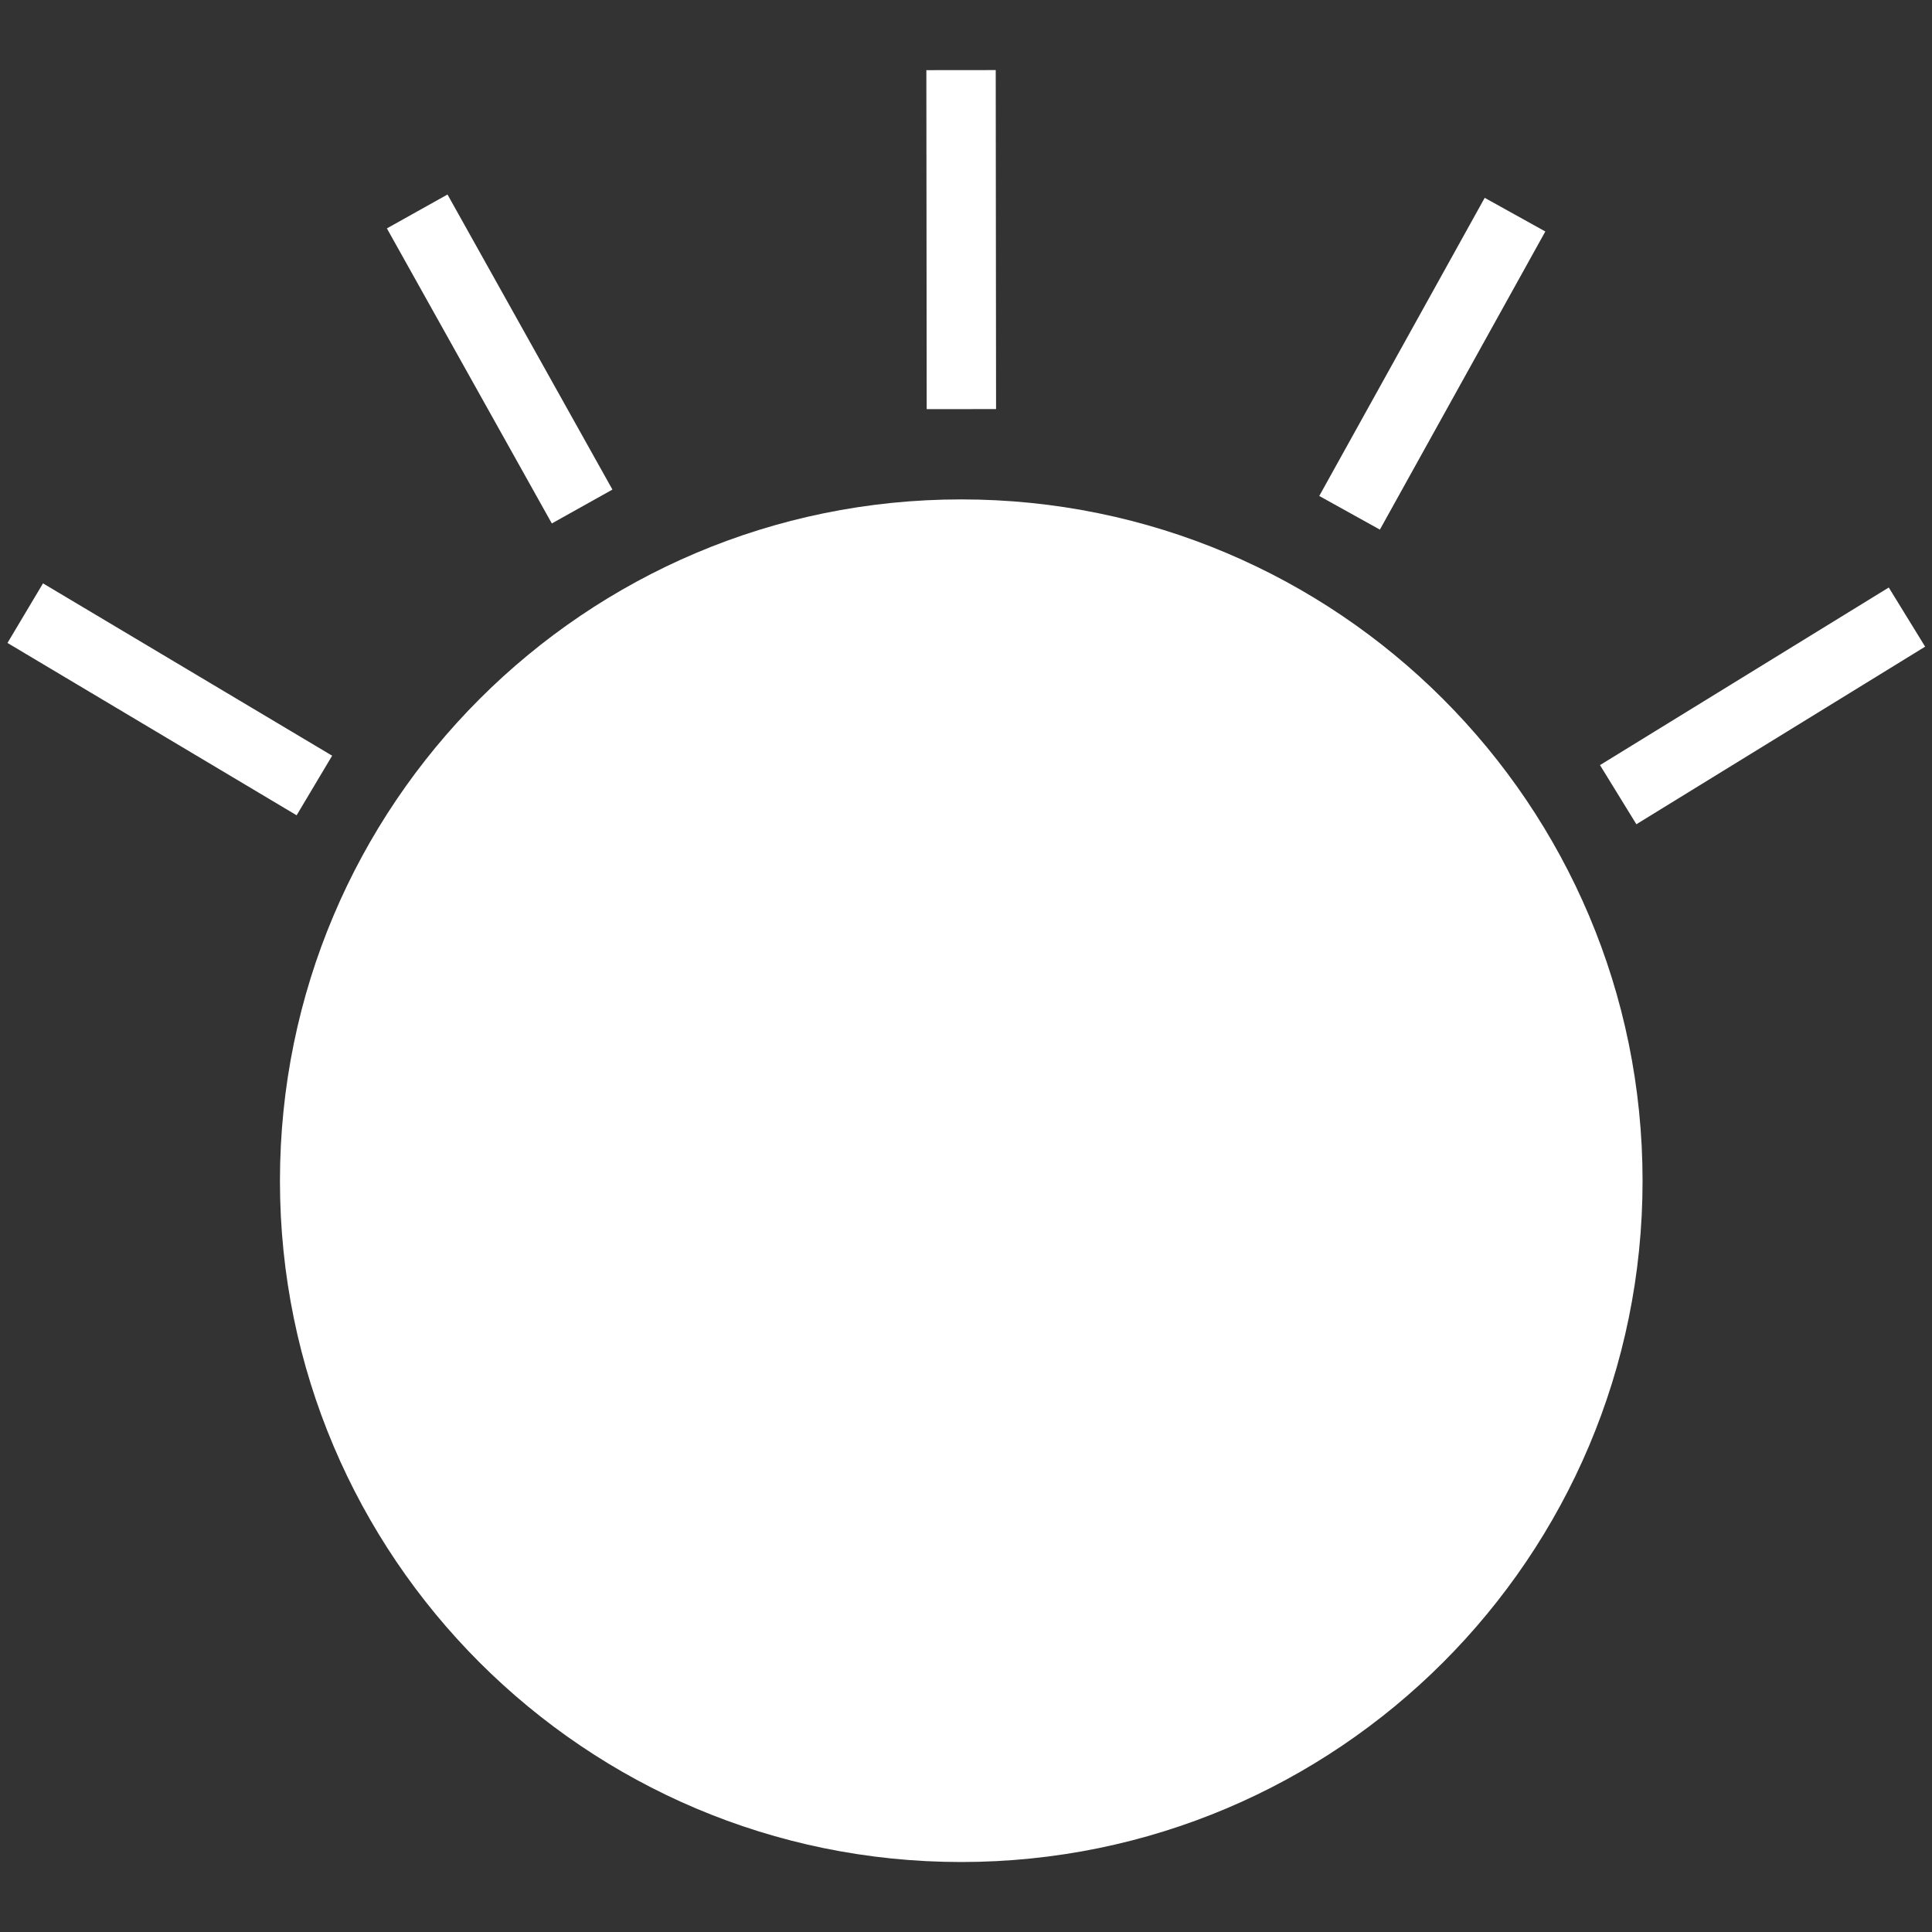
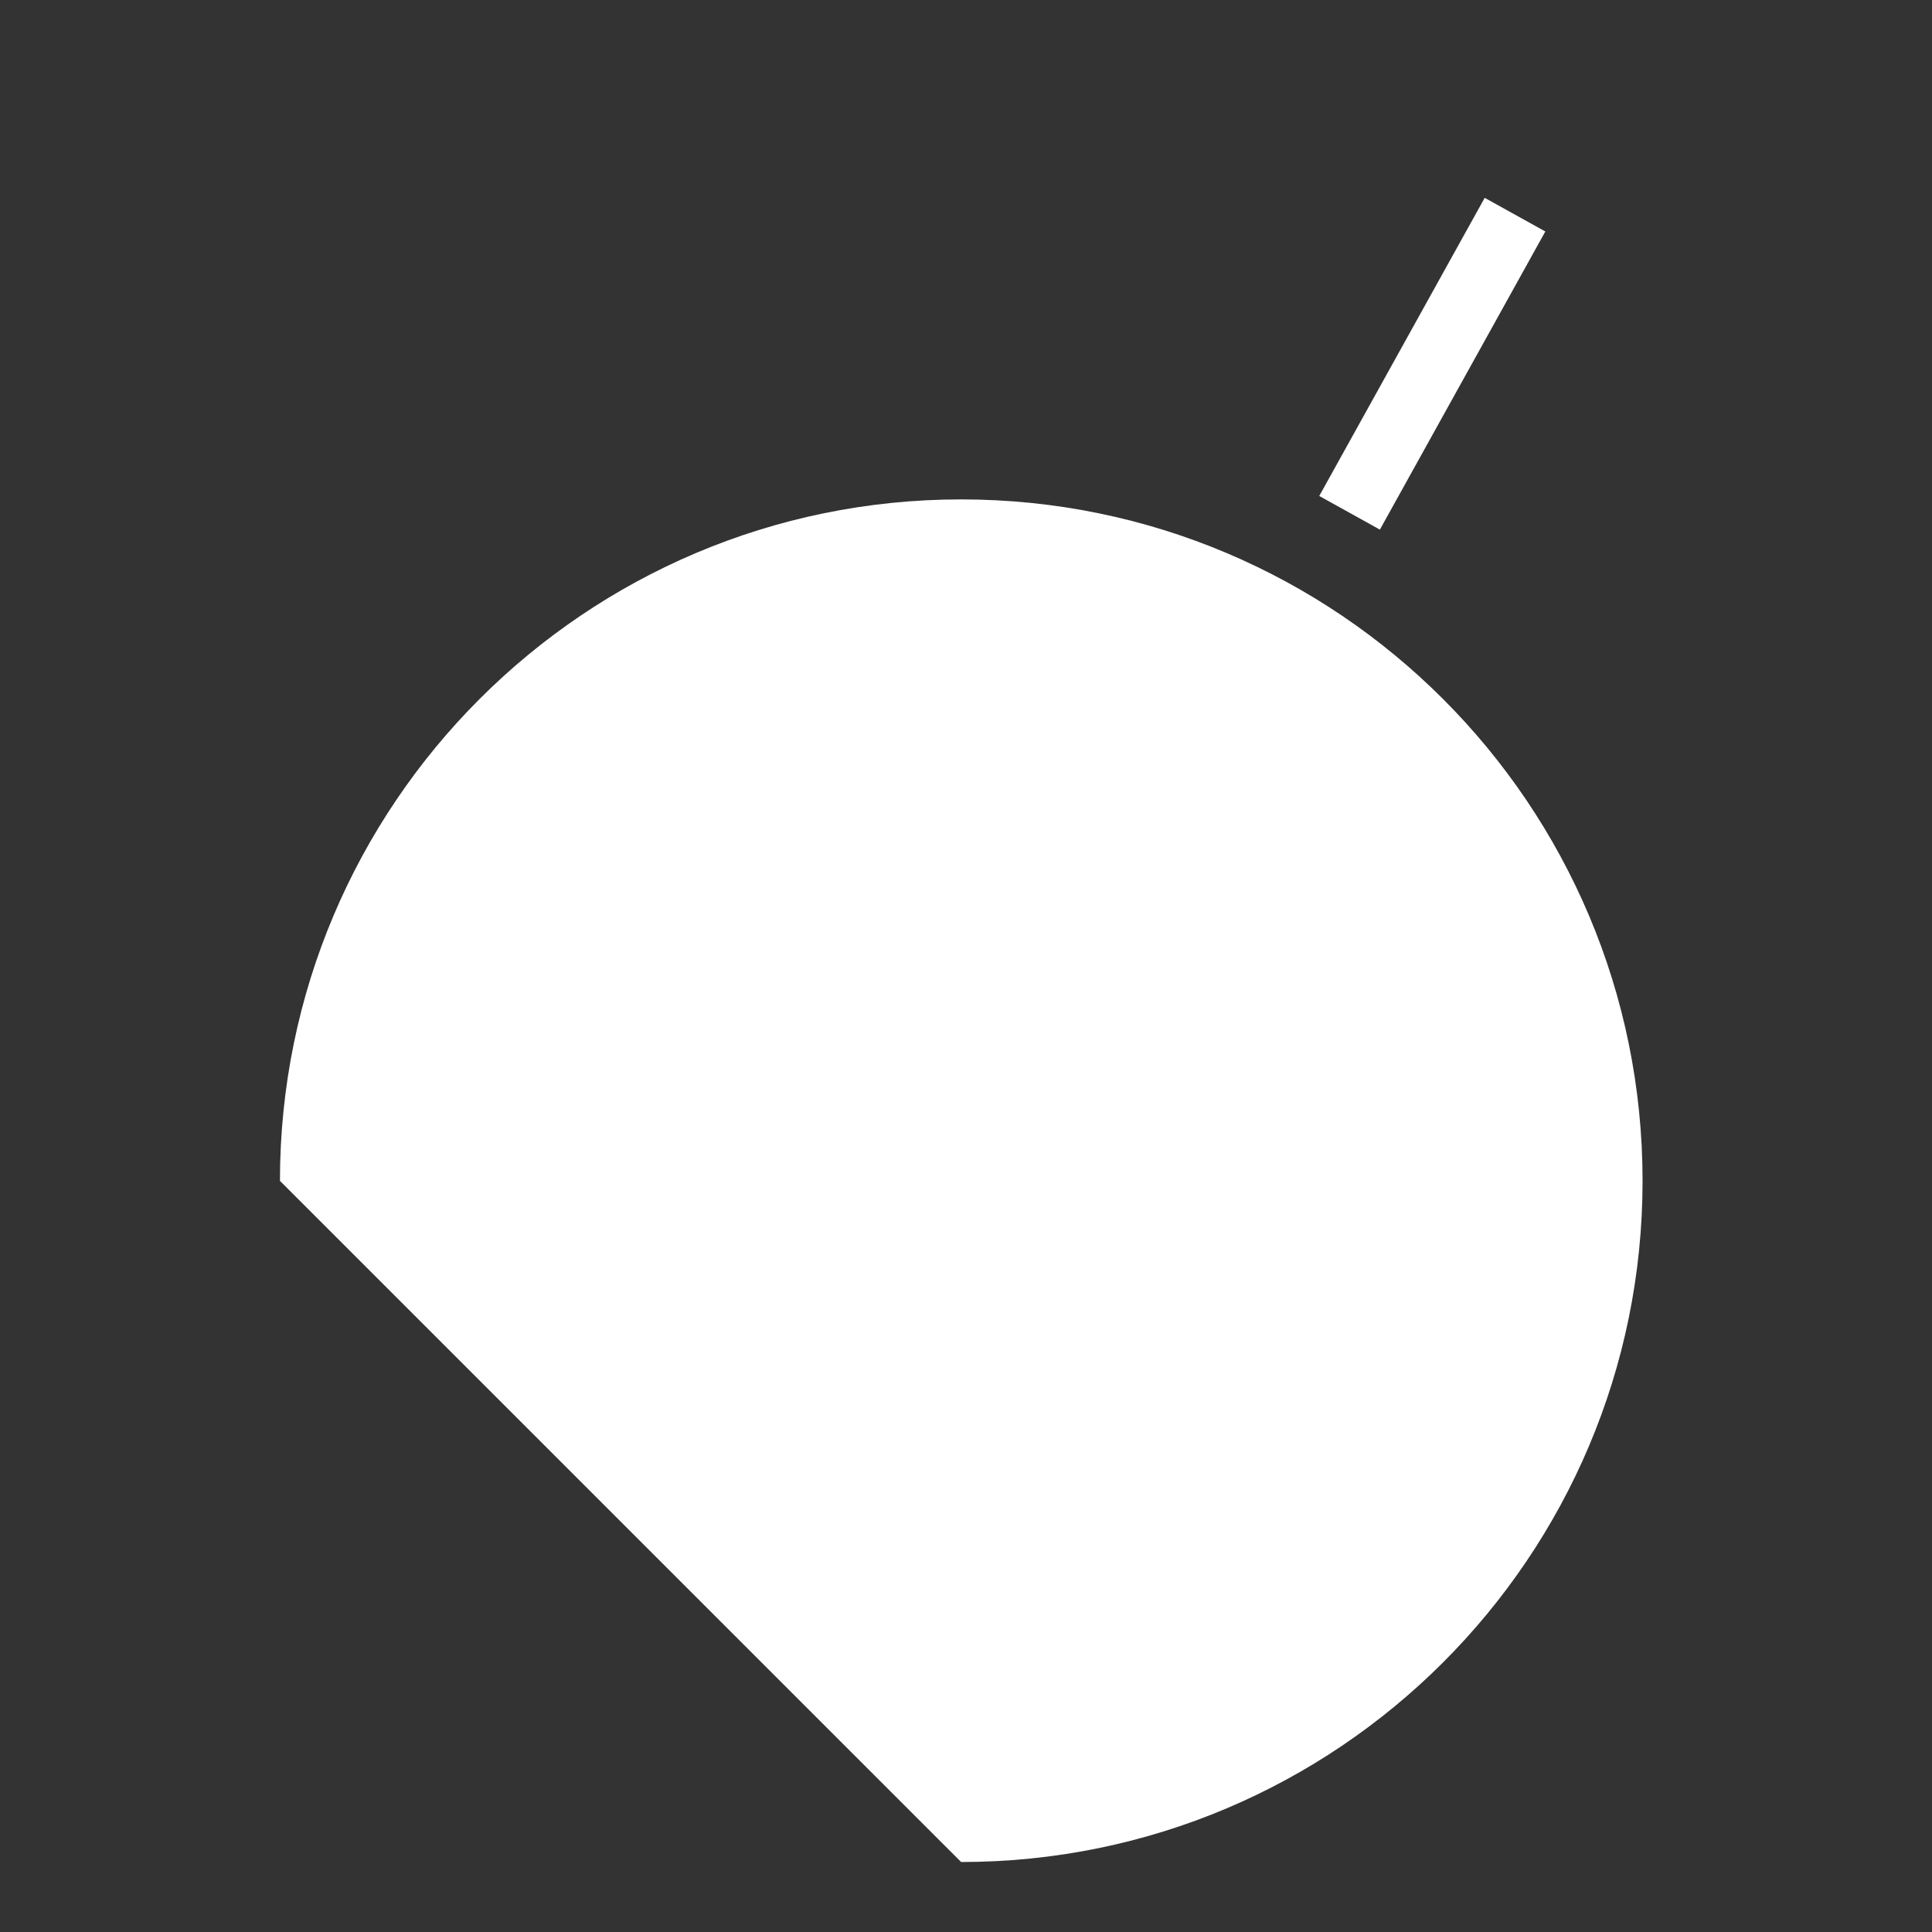
<svg xmlns="http://www.w3.org/2000/svg" version="1.1" id="Layer_1" x="0px" y="0px" viewBox="0 0 512 512" enable-background="new 0 0 512 512" xml:space="preserve">
  <rect x="0" y="0" width="512" height="512" fill="#333333" stroke="none" />
-   <path fill="#ffffff" d="M254.71,493.453c99.775,0,180.586-80.862,180.586-180.508c0-99.737-80.81-180.599-180.586-180.599  c-99.621,0-180.521,80.862-180.521,180.599C74.189,412.604,155.09,493.453,254.71,493.453z" />
-   <rect x="245.545" y="18.557" transform="matrix(1 -0.001 0.001 1 -0.07 0.28)" fill="#ffffff" width="18.385" height="89.835" />
+   <path fill="#ffffff" d="M254.71,493.453c99.775,0,180.586-80.862,180.586-180.508c0-99.737-80.81-180.599-180.586-180.599  c-99.621,0-180.521,80.862-180.521,180.599z" />
  <rect x="334.59" y="87.162" transform="matrix(0.485 -0.874 0.874 0.485 111.16 381.596)" fill="#ffffff" width="90.399" height="18.384" />
-   <rect x="422.025" y="177.63" transform="matrix(0.852 -0.524 0.524 0.852 -28.628 272.561)" fill="#ffffff" width="89.82" height="18.397" />
-   <rect x="123.191" y="50.375" transform="matrix(0.873 -0.488 0.488 0.873 -29.599 76.666)" fill="#ffffff" width="18.398" height="89.568" />
-   <rect x="35.832" y="140.645" transform="matrix(0.512 -0.859 0.859 0.512 -137.177 129.158)" fill="#ffffff" width="18.384" height="89.202" />
</svg>